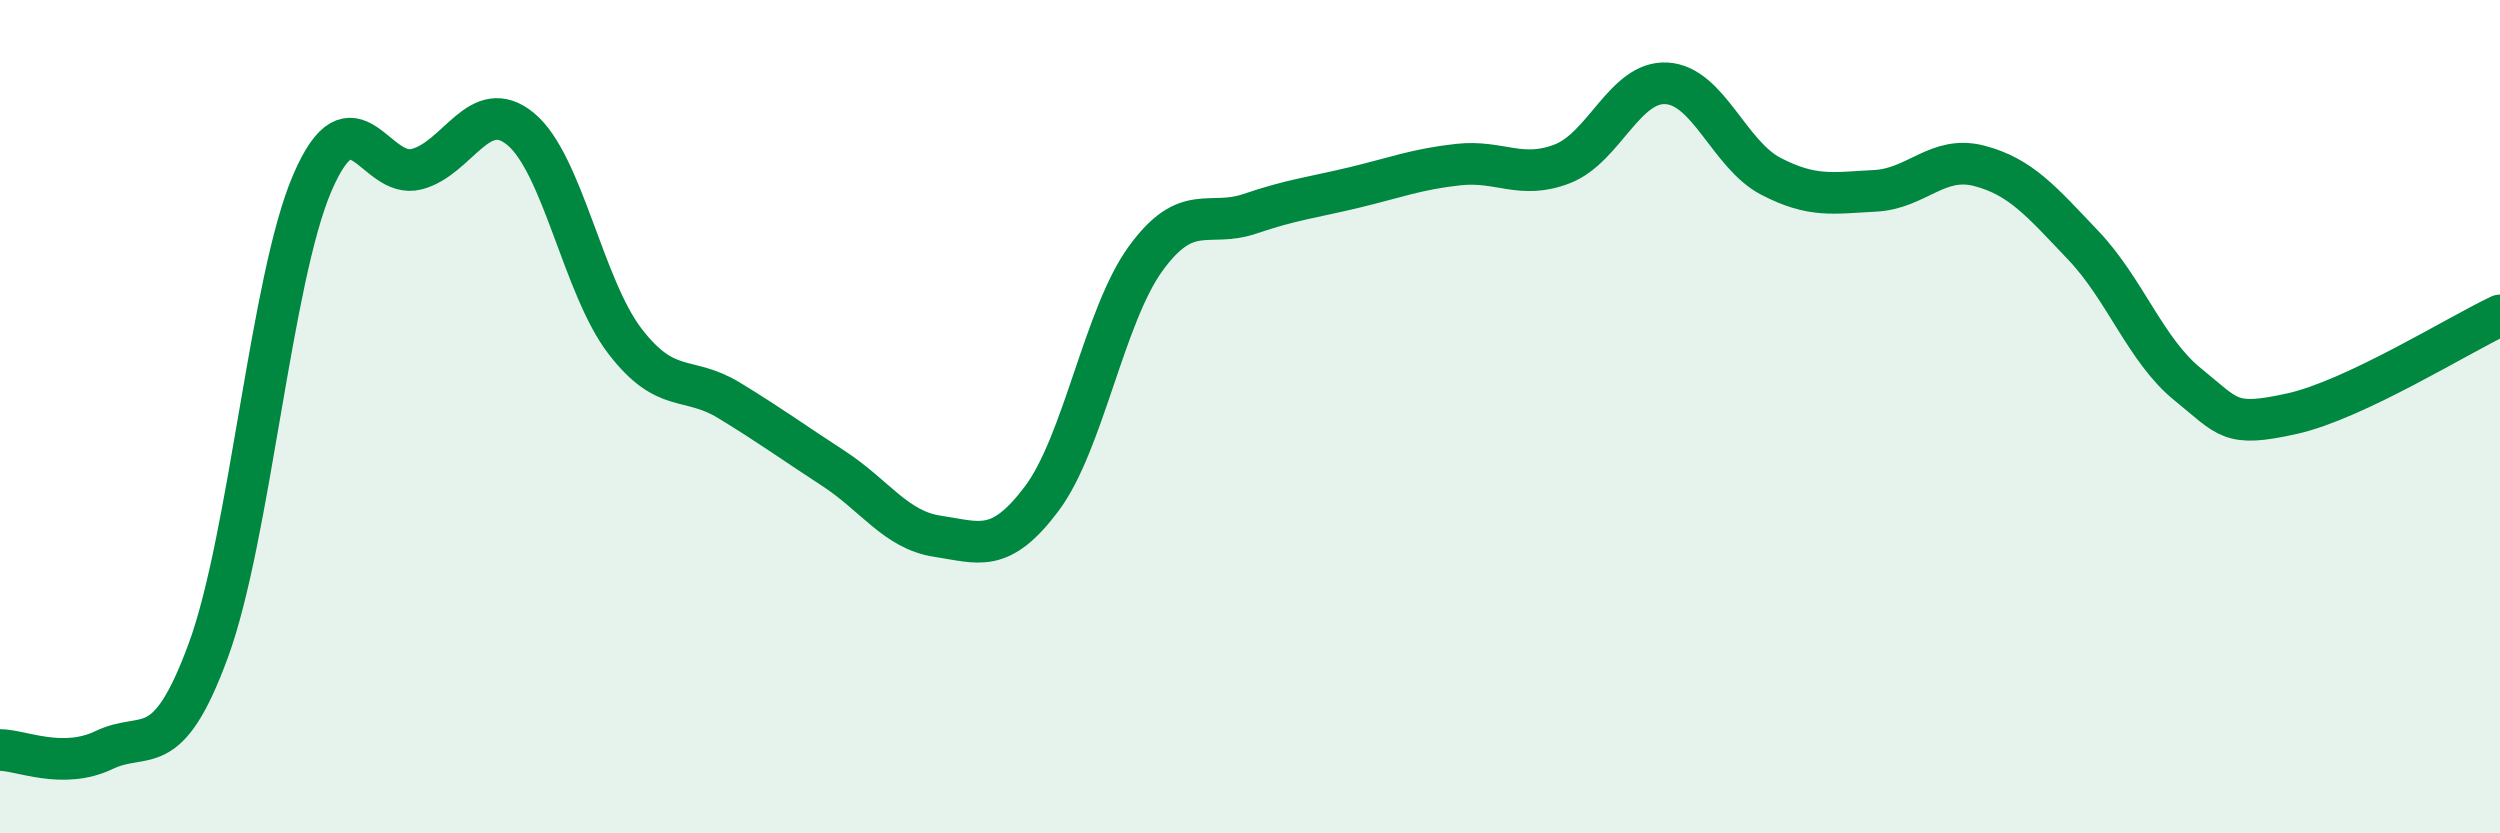
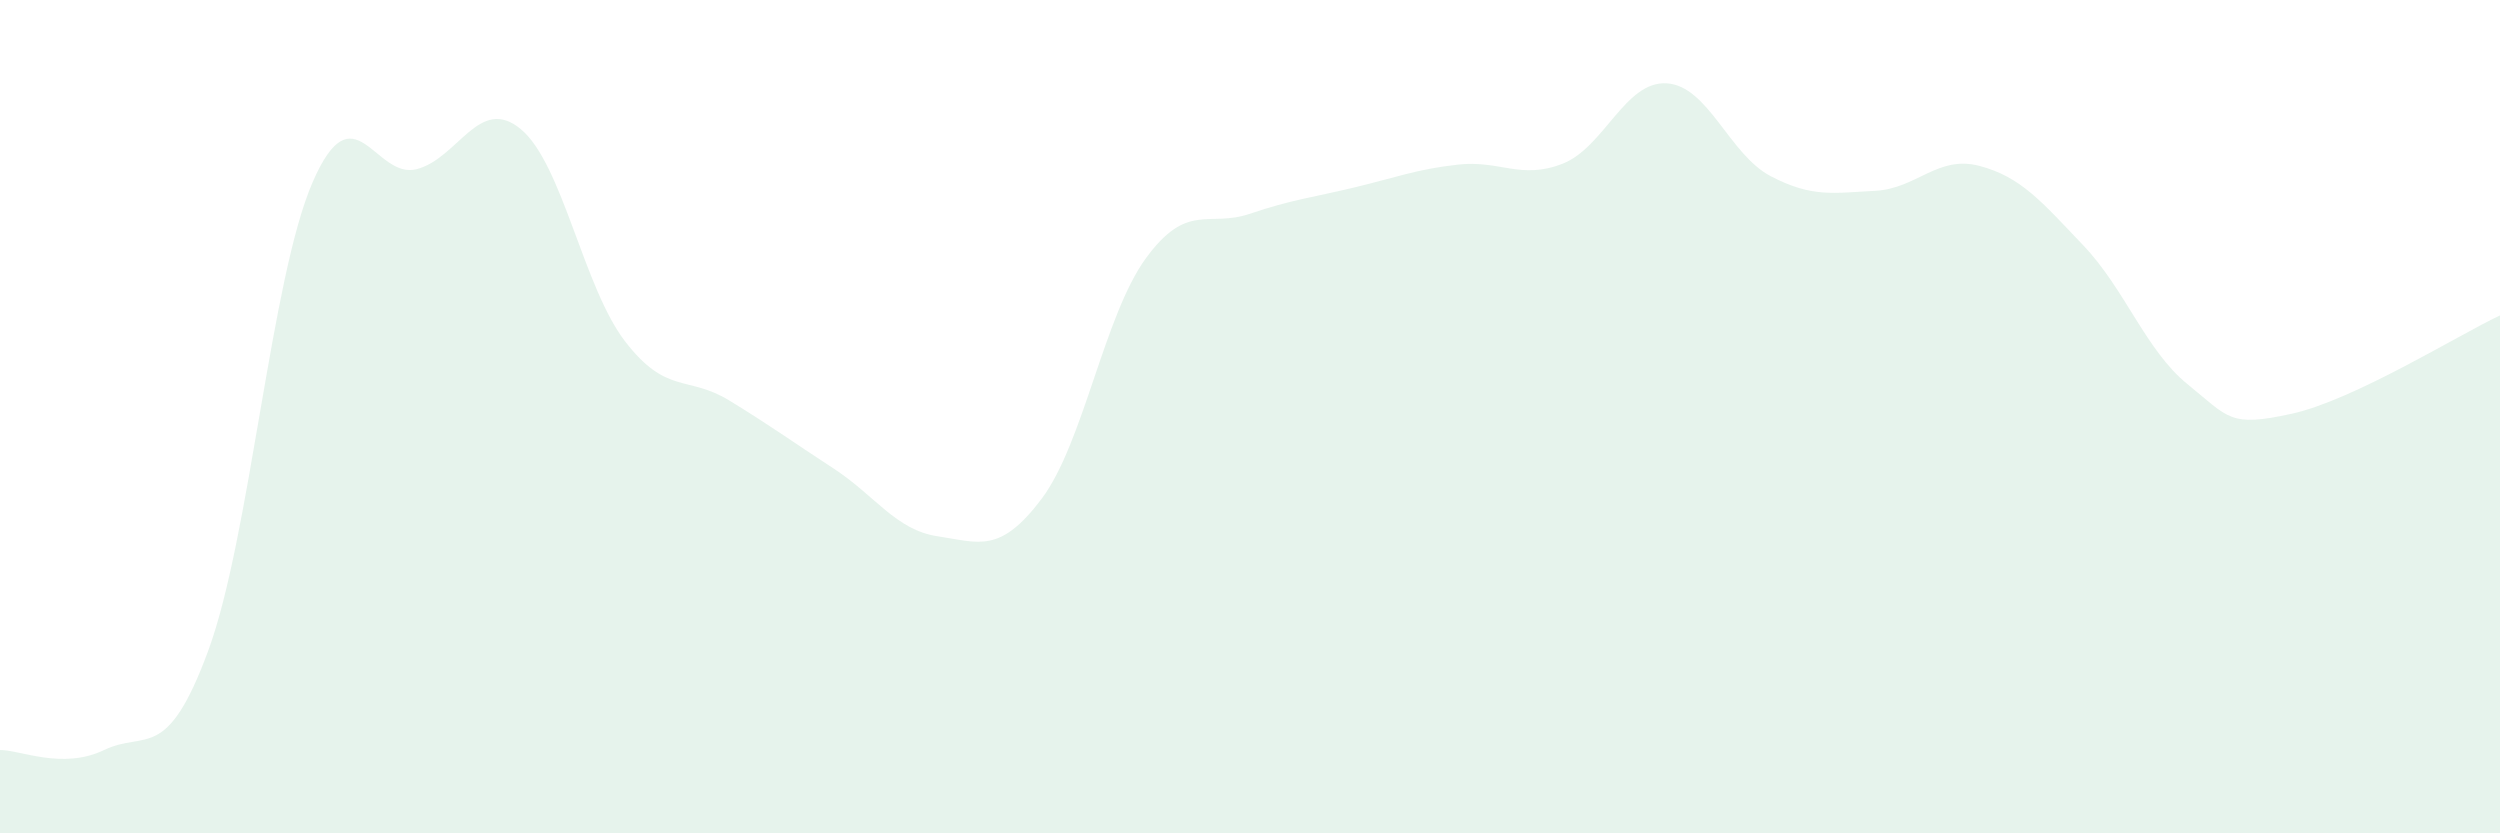
<svg xmlns="http://www.w3.org/2000/svg" width="60" height="20" viewBox="0 0 60 20">
  <path d="M 0,18 C 0.5,18 1.5,18.48 2.5,18 C 3.5,17.52 4,18.33 5,15.61 C 6,12.89 6.5,6.69 7.5,4.38 C 8.5,2.07 9,4.32 10,4.06 C 11,3.8 11.5,2.27 12.5,3.1 C 13.5,3.93 14,6.89 15,8.19 C 16,9.49 16.5,9 17.5,9.61 C 18.5,10.22 19,10.59 20,11.24 C 21,11.89 21.5,12.72 22.5,12.87 C 23.5,13.02 24,13.3 25,11.97 C 26,10.64 26.5,7.57 27.5,6.2 C 28.5,4.83 29,5.47 30,5.13 C 31,4.79 31.5,4.74 32.5,4.5 C 33.5,4.26 34,4.06 35,3.95 C 36,3.84 36.5,4.32 37.5,3.93 C 38.5,3.54 39,1.94 40,2 C 41,2.06 41.5,3.71 42.5,4.23 C 43.5,4.75 44,4.63 45,4.58 C 46,4.53 46.5,3.72 47.5,3.98 C 48.5,4.24 49,4.84 50,5.89 C 51,6.94 51.5,8.41 52.5,9.22 C 53.5,10.03 53.5,10.26 55,9.93 C 56.5,9.6 59,8.04 60,7.57L60 20L0 20Z" fill="#008740" opacity="0.1" stroke-linecap="round" stroke-linejoin="round" />
-   <path d="M 0,18 C 0.5,18 1.5,18.48 2.5,18 C 3.5,17.52 4,18.33 5,15.61 C 6,12.89 6.5,6.69 7.5,4.38 C 8.5,2.07 9,4.32 10,4.06 C 11,3.8 11.5,2.27 12.5,3.1 C 13.5,3.93 14,6.89 15,8.19 C 16,9.49 16.5,9 17.5,9.61 C 18.5,10.22 19,10.59 20,11.24 C 21,11.89 21.5,12.72 22.5,12.87 C 23.5,13.02 24,13.3 25,11.97 C 26,10.64 26.5,7.57 27.5,6.2 C 28.5,4.83 29,5.47 30,5.13 C 31,4.79 31.5,4.74 32.5,4.5 C 33.5,4.26 34,4.06 35,3.95 C 36,3.84 36.5,4.32 37.5,3.93 C 38.5,3.54 39,1.94 40,2 C 41,2.06 41.5,3.71 42.5,4.23 C 43.5,4.75 44,4.63 45,4.58 C 46,4.53 46.5,3.72 47.5,3.98 C 48.5,4.24 49,4.84 50,5.89 C 51,6.94 51.5,8.41 52.5,9.22 C 53.5,10.03 53.5,10.26 55,9.93 C 56.5,9.6 59,8.04 60,7.57" stroke="#008740" stroke-width="1" fill="none" stroke-linecap="round" stroke-linejoin="round" />
</svg>